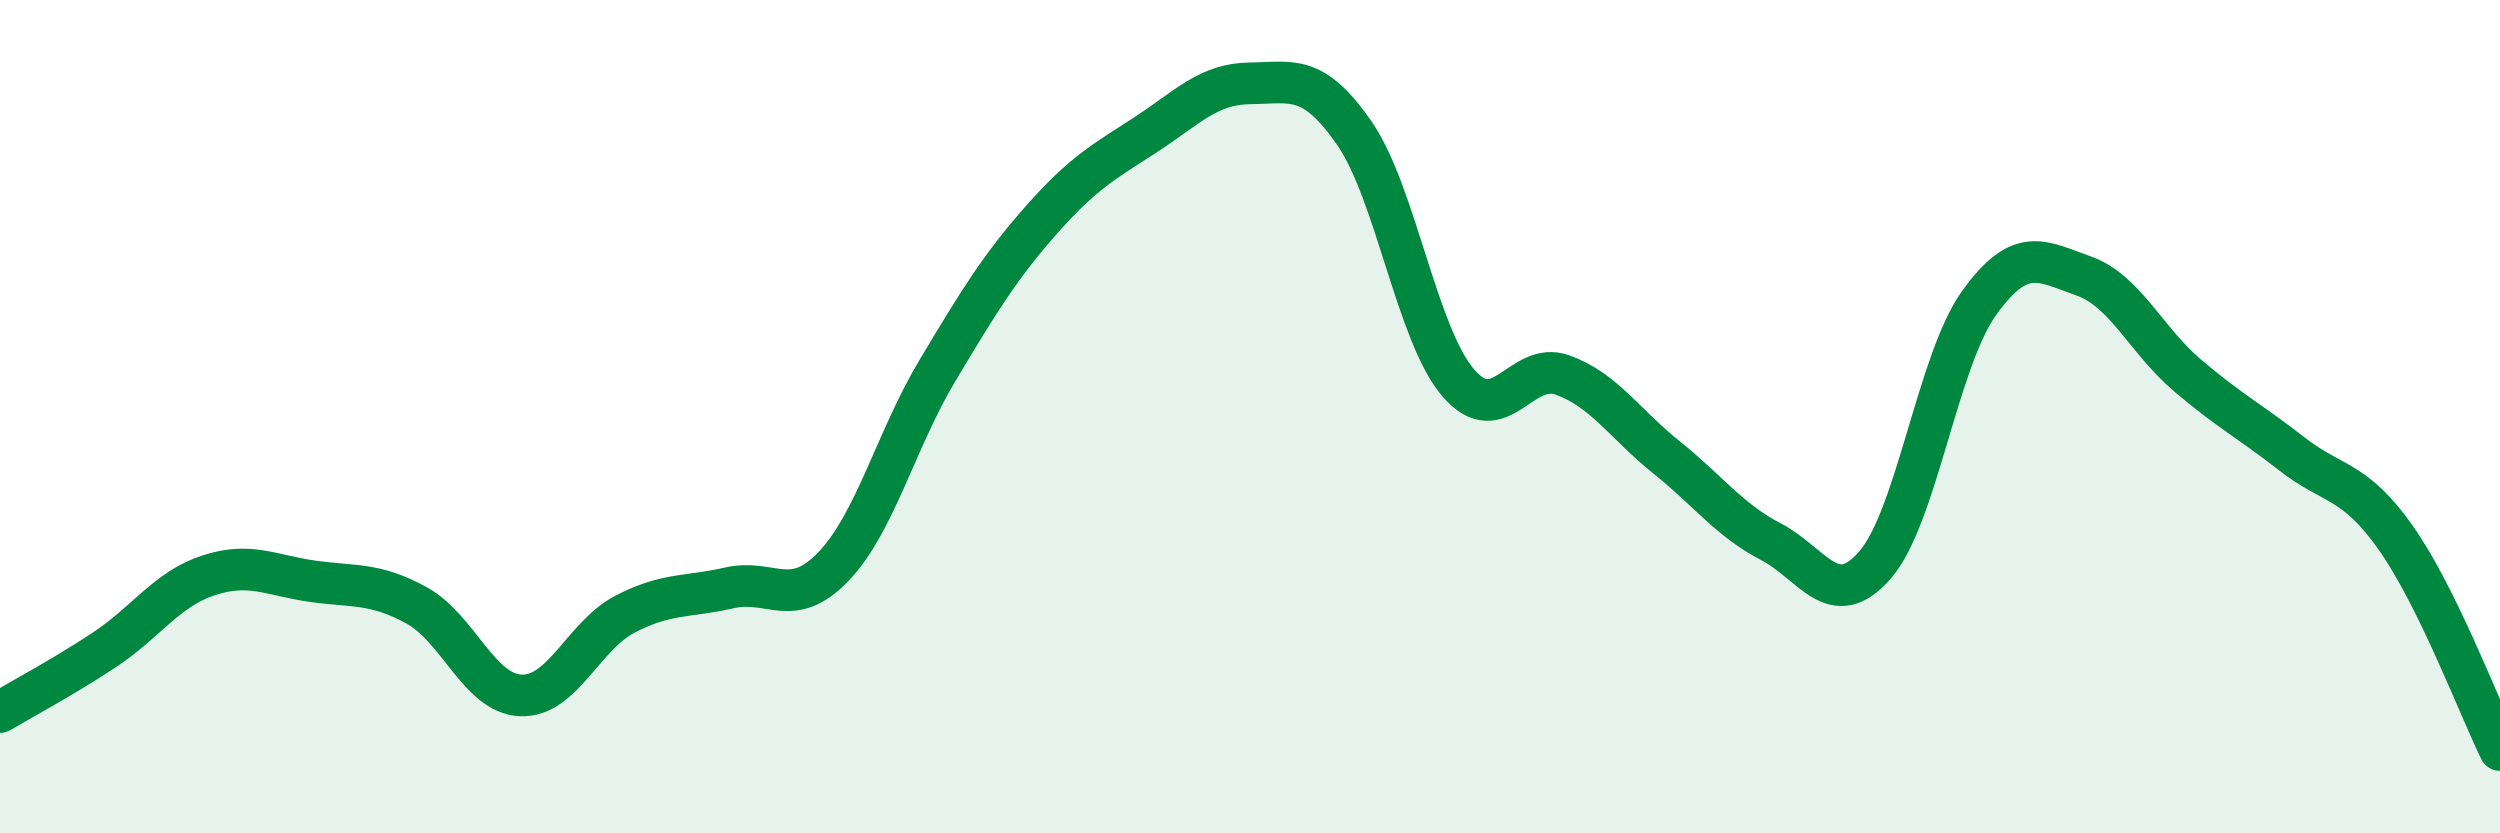
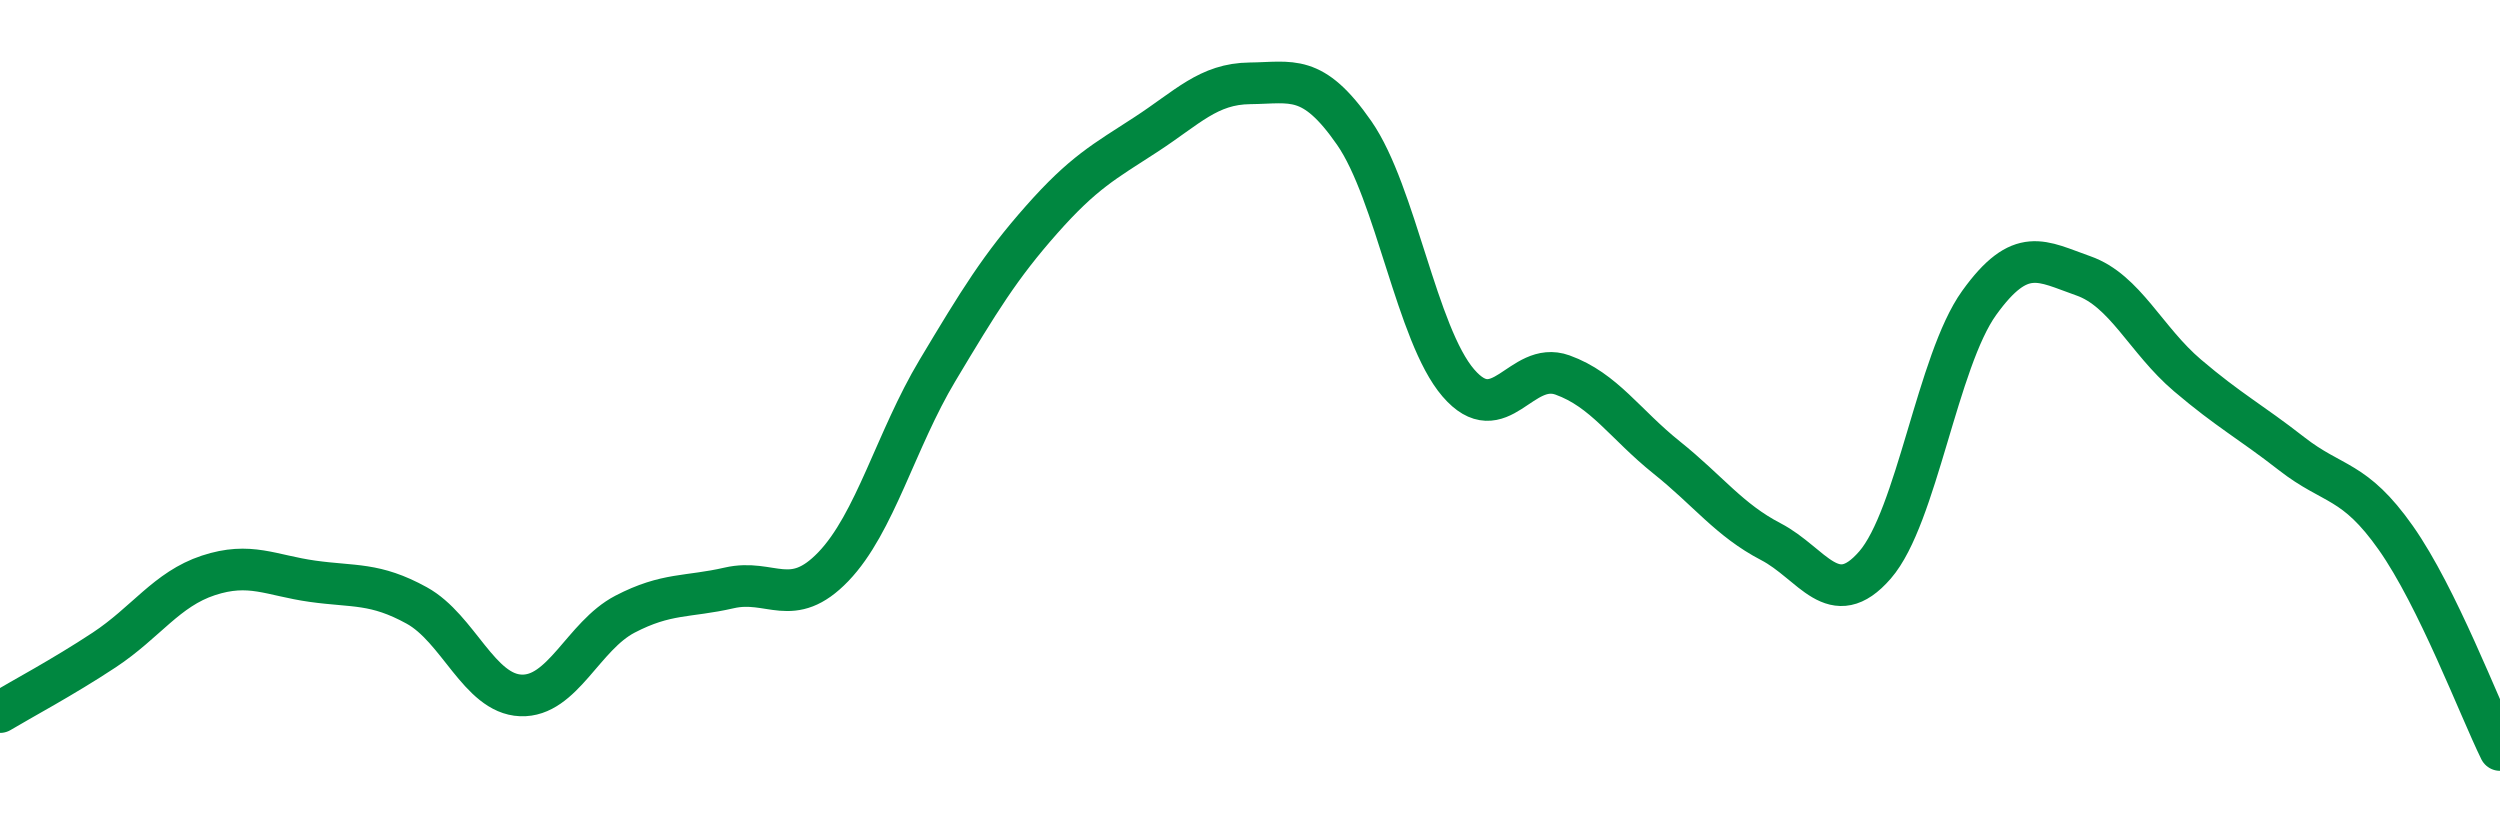
<svg xmlns="http://www.w3.org/2000/svg" width="60" height="20" viewBox="0 0 60 20">
-   <path d="M 0,17.09 C 0.5,16.79 1.5,16.26 2.5,15.6 C 3.5,14.94 4,14.14 5,13.81 C 6,13.48 6.5,13.81 7.5,13.95 C 8.5,14.09 9,13.98 10,14.53 C 11,15.08 11.5,16.65 12.5,16.69 C 13.5,16.73 14,15.26 15,14.74 C 16,14.22 16.5,14.34 17.5,14.11 C 18.5,13.88 19,14.64 20,13.6 C 21,12.56 21.5,10.56 22.5,8.89 C 23.5,7.22 24,6.4 25,5.27 C 26,4.14 26.5,3.88 27.5,3.23 C 28.5,2.58 29,2.01 30,2 C 31,1.99 31.5,1.75 32.5,3.19 C 33.5,4.63 34,8.03 35,9.19 C 36,10.35 36.5,8.64 37.5,9 C 38.5,9.36 39,10.18 40,10.98 C 41,11.78 41.5,12.48 42.5,13 C 43.5,13.52 44,14.71 45,13.56 C 46,12.41 46.5,8.66 47.5,7.27 C 48.5,5.88 49,6.27 50,6.62 C 51,6.97 51.5,8.16 52.5,9.01 C 53.5,9.86 54,10.11 55,10.89 C 56,11.67 56.5,11.49 57.5,12.91 C 58.5,14.33 59.5,16.98 60,18L60 20L0 20Z" fill="#008740" opacity="0.1" stroke-linecap="round" stroke-linejoin="round" />
  <path d="M 0,17.09 C 0.5,16.79 1.5,16.26 2.5,15.6 C 3.5,14.94 4,14.14 5,13.81 C 6,13.48 6.5,13.81 7.5,13.95 C 8.5,14.09 9,13.98 10,14.53 C 11,15.08 11.5,16.65 12.5,16.69 C 13.5,16.73 14,15.26 15,14.74 C 16,14.22 16.5,14.34 17.5,14.11 C 18.5,13.88 19,14.64 20,13.6 C 21,12.56 21.5,10.56 22.5,8.89 C 23.5,7.22 24,6.4 25,5.27 C 26,4.14 26.5,3.88 27.5,3.23 C 28.5,2.58 29,2.01 30,2 C 31,1.99 31.5,1.75 32.5,3.19 C 33.5,4.63 34,8.03 35,9.19 C 36,10.35 36.5,8.64 37.5,9 C 38.5,9.36 39,10.18 40,10.98 C 41,11.78 41.5,12.48 42.5,13 C 43.5,13.52 44,14.71 45,13.56 C 46,12.41 46.5,8.66 47.5,7.27 C 48.5,5.88 49,6.27 50,6.62 C 51,6.97 51.5,8.16 52.5,9.01 C 53.5,9.86 54,10.11 55,10.89 C 56,11.67 56.5,11.49 57.5,12.91 C 58.5,14.33 59.5,16.98 60,18" stroke="#008740" stroke-width="1" fill="none" stroke-linecap="round" stroke-linejoin="round" />
</svg>